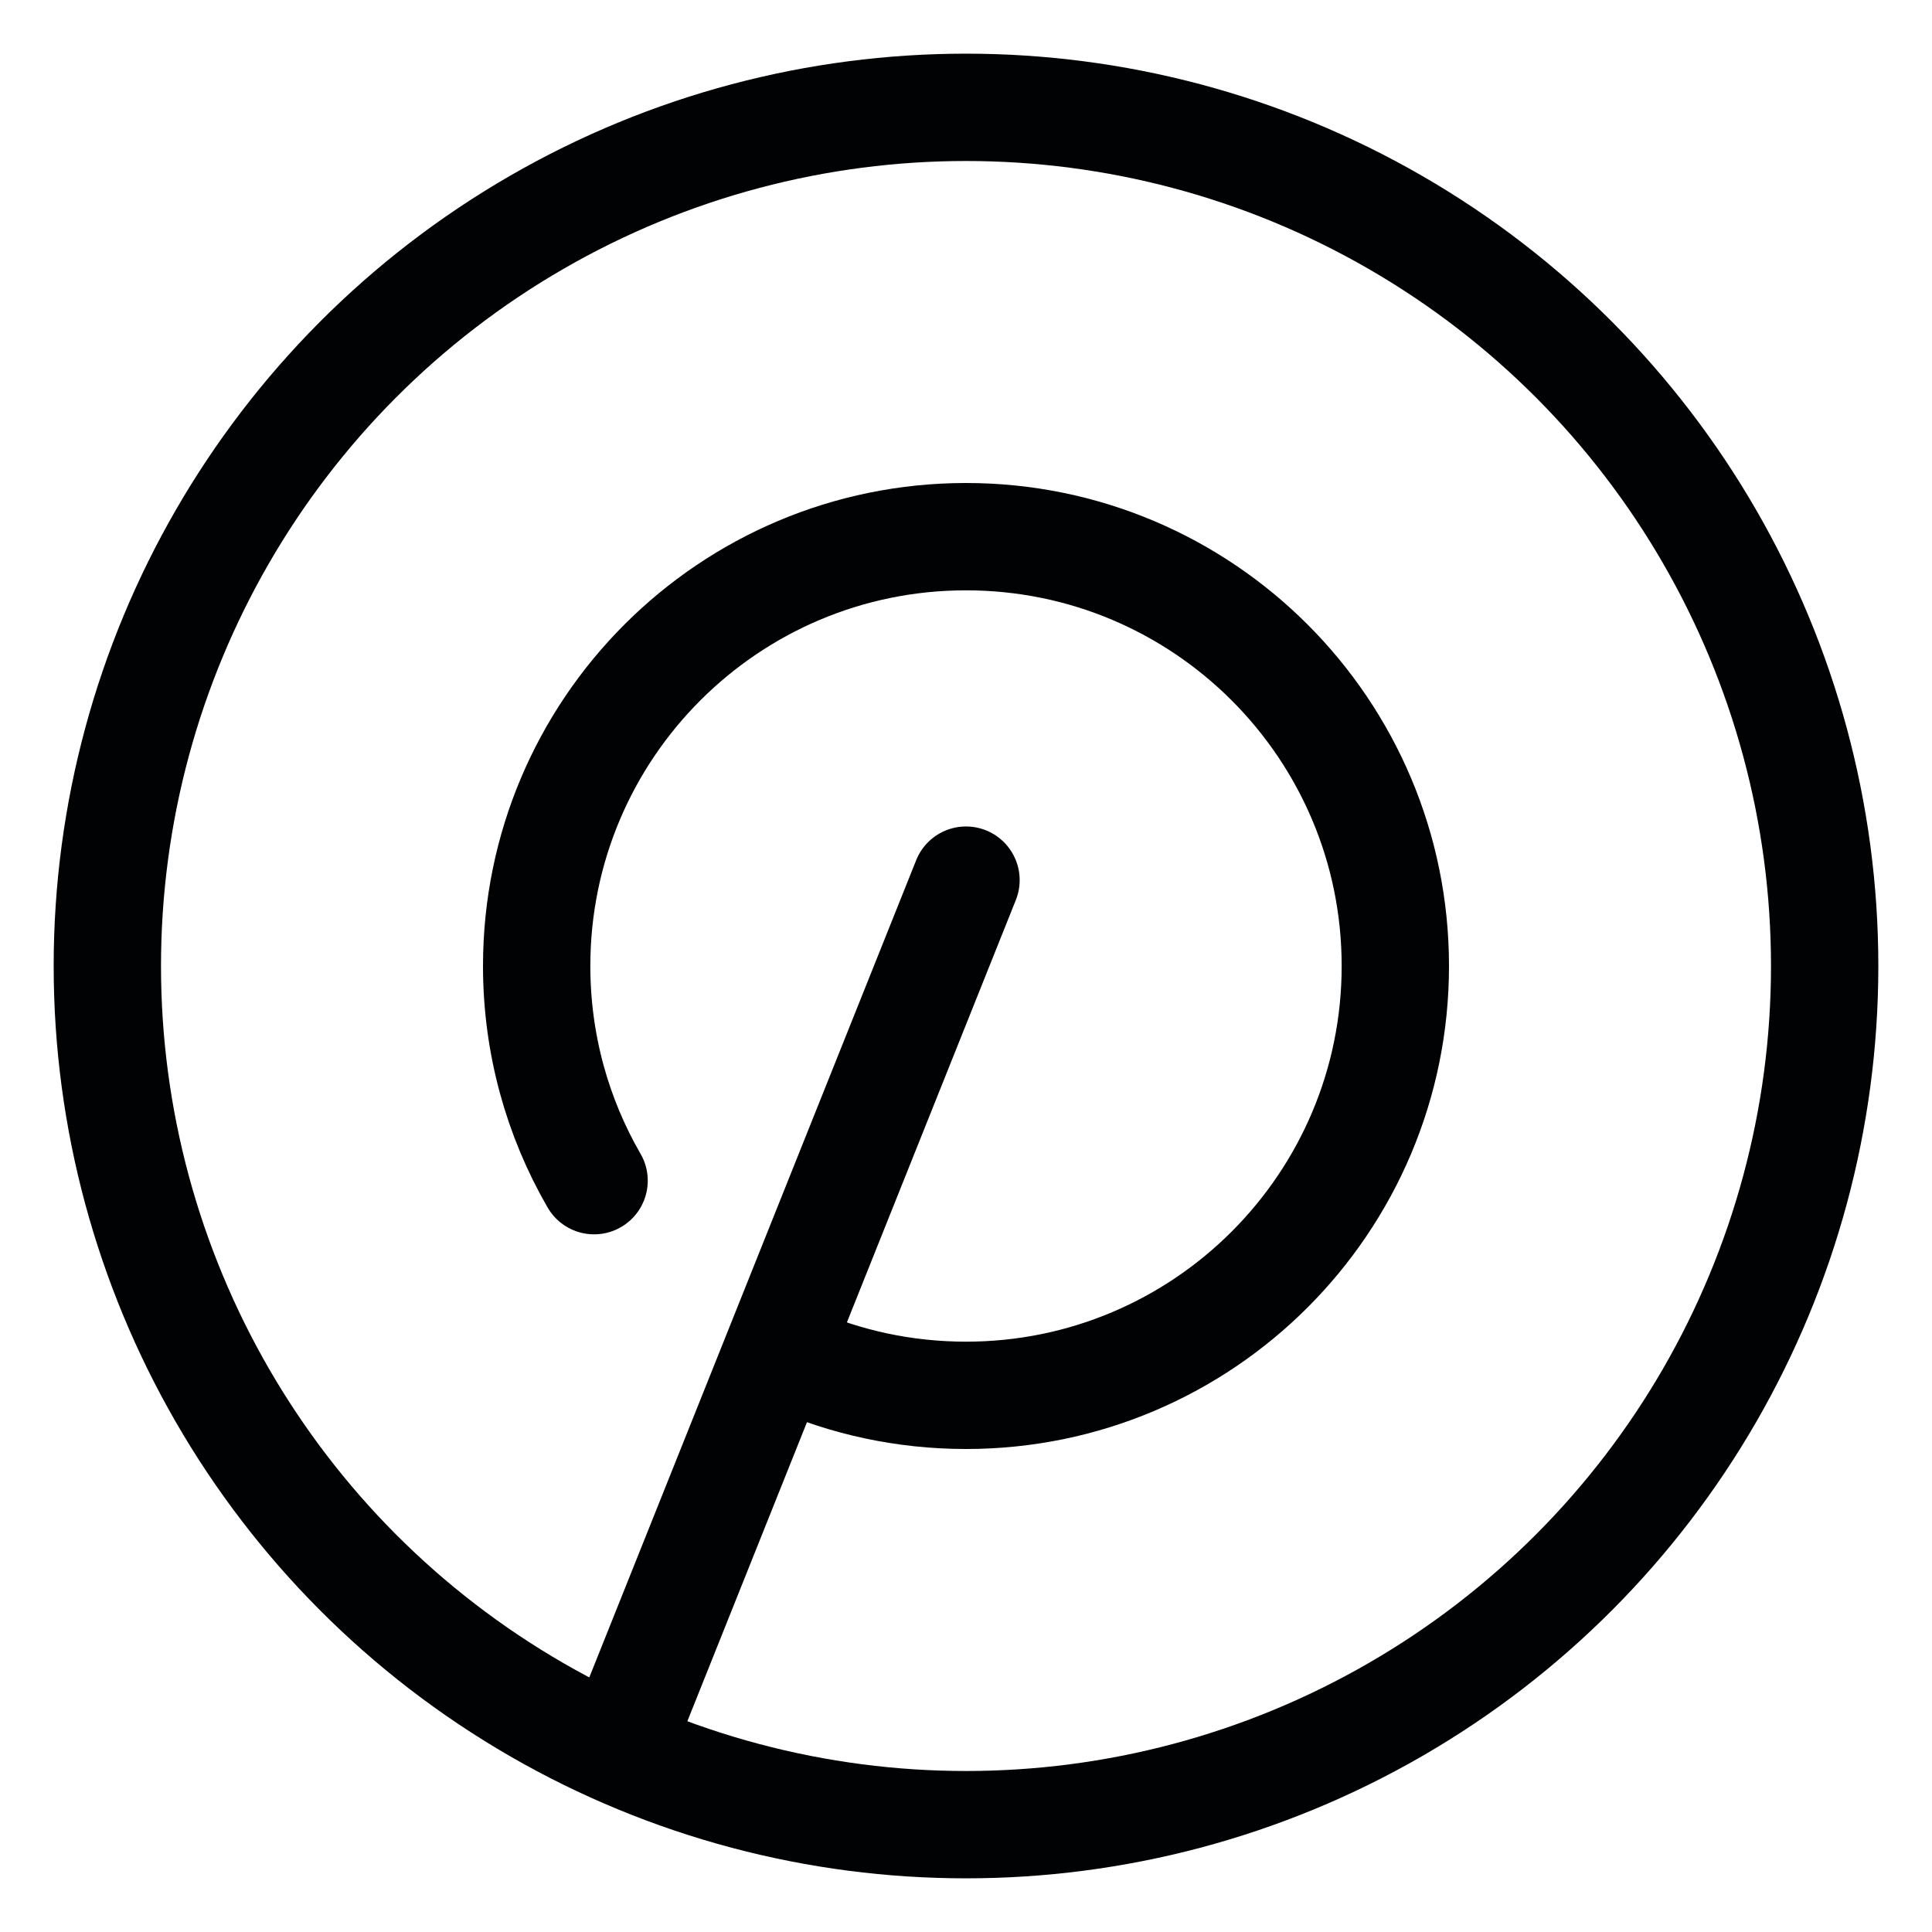
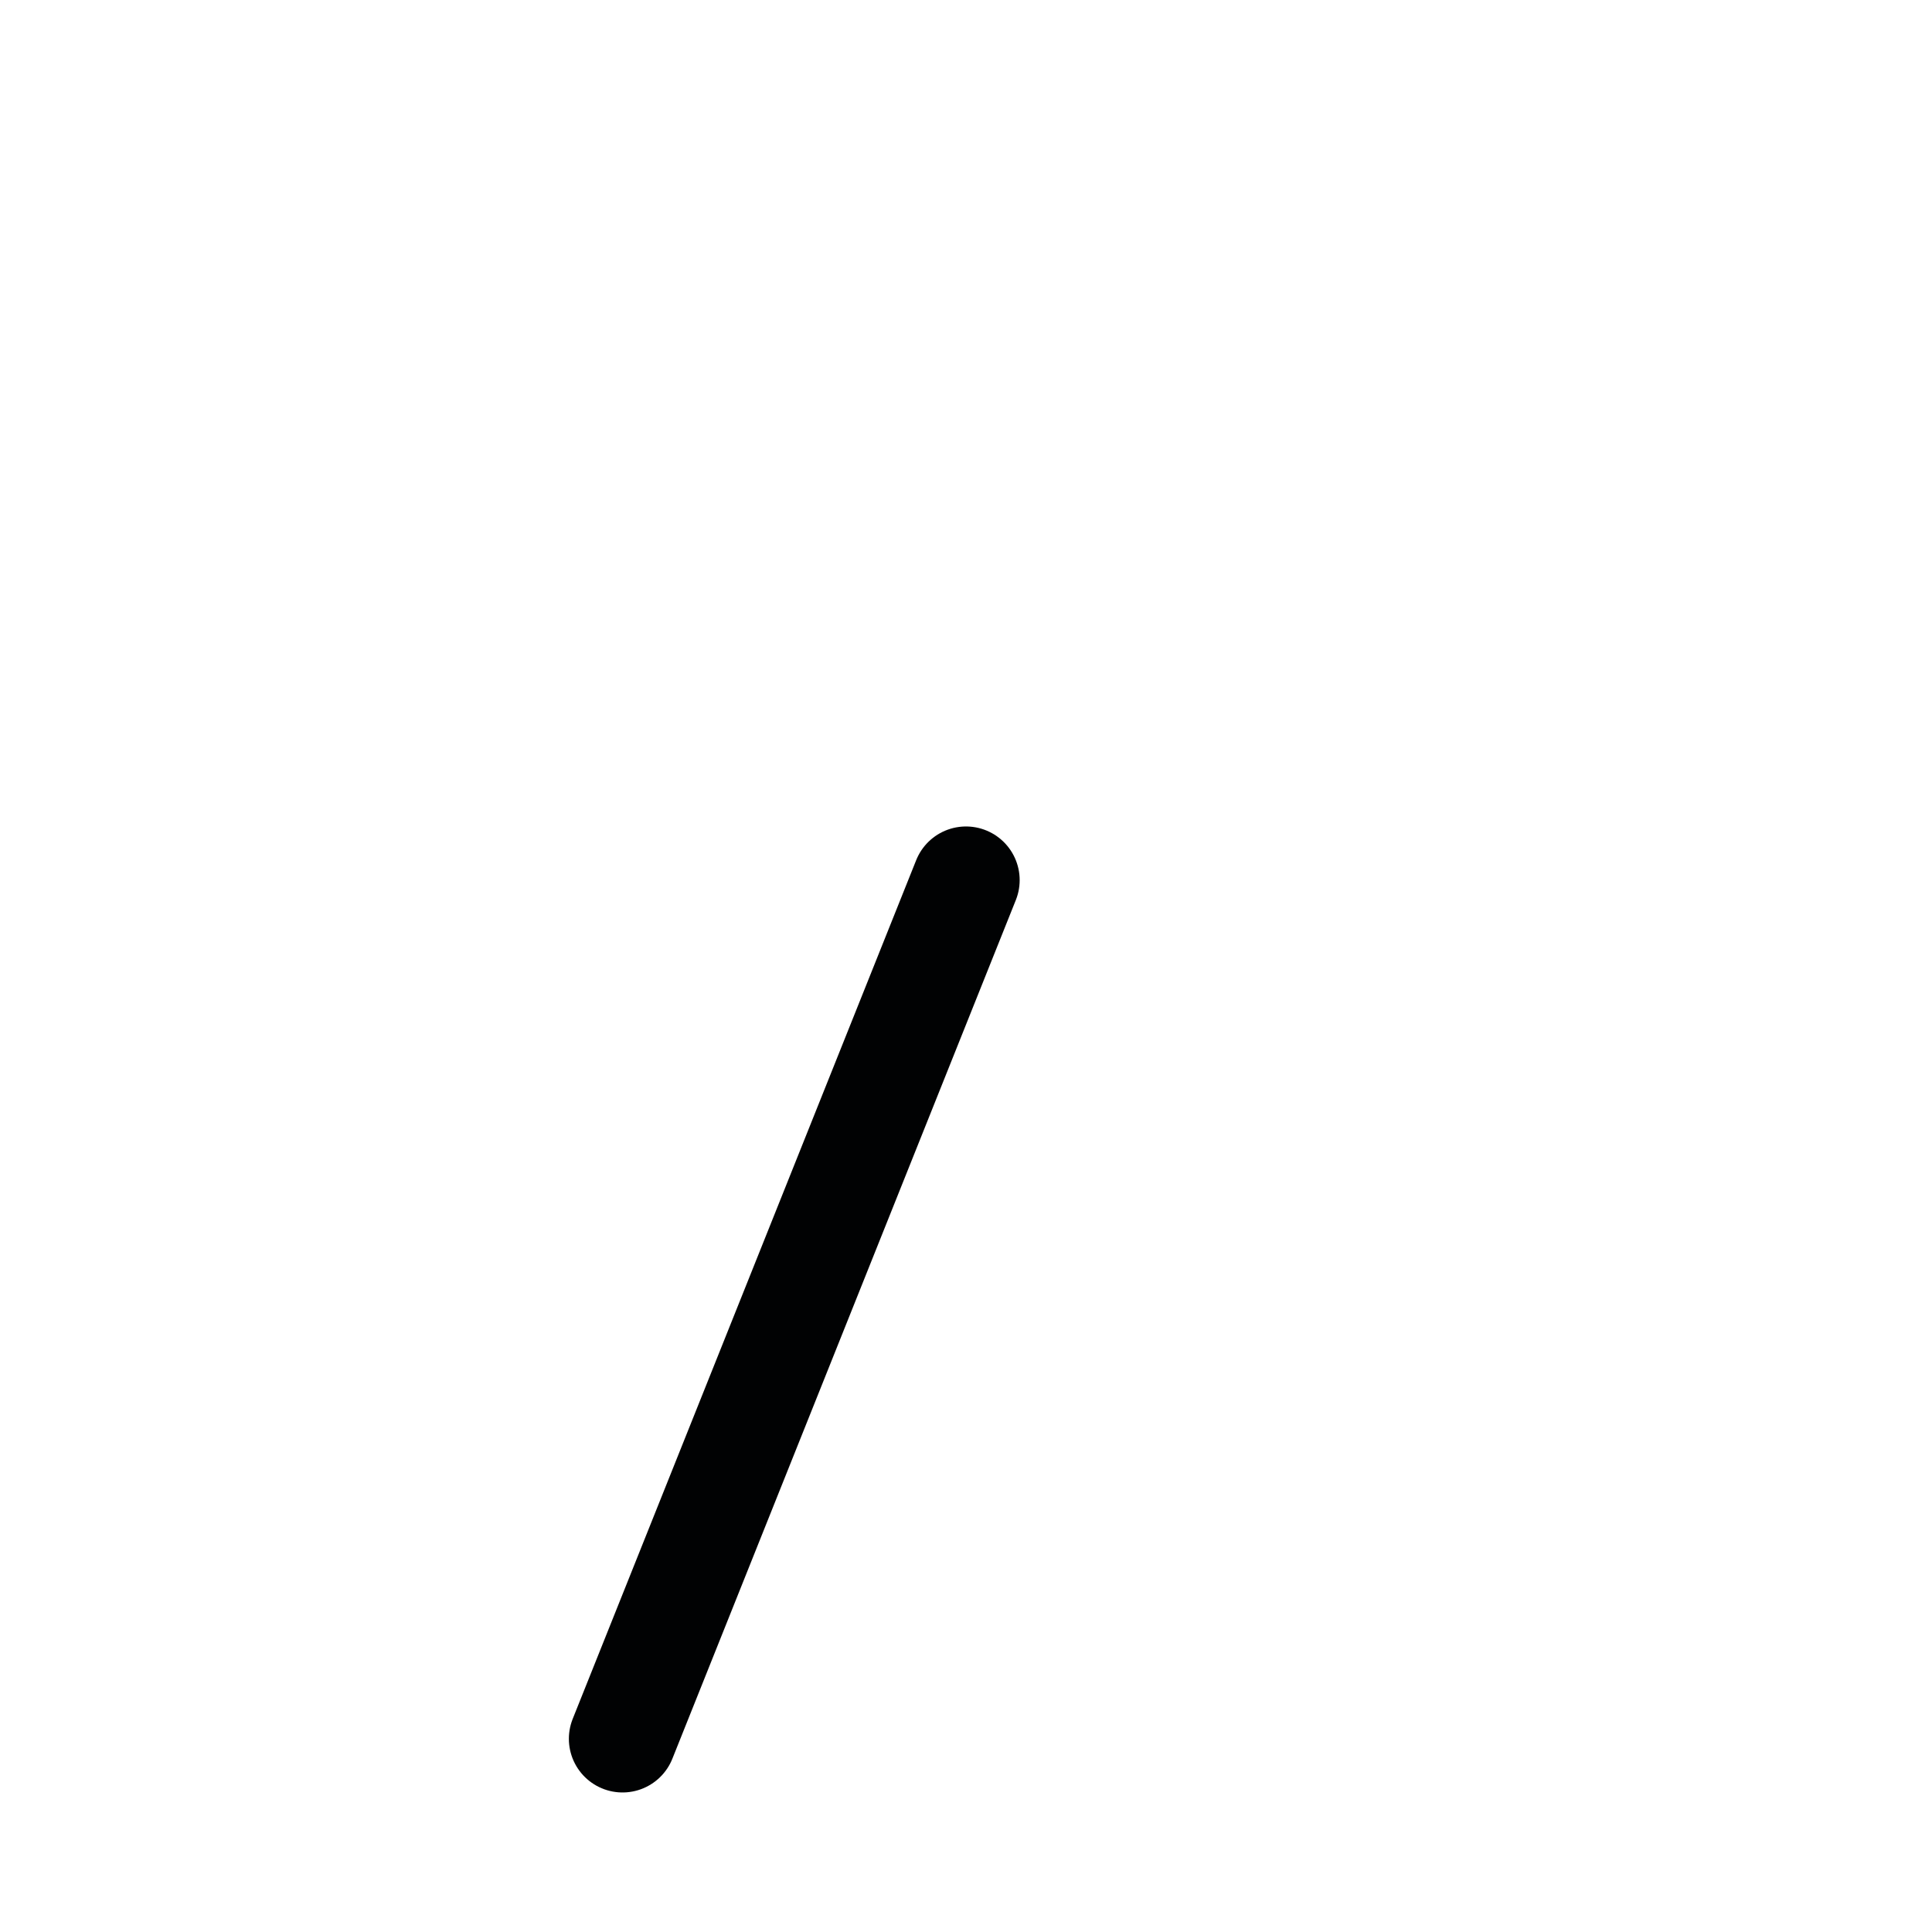
<svg xmlns="http://www.w3.org/2000/svg" width="18" height="18" viewBox="0 0 18 18" fill="none">
  <path d="M9 8.2L5.8 16.2" stroke="#010203" stroke-linecap="round" stroke-linejoin="round" />
-   <path d="M7.379 12.658C7.874 12.878 8.423 13 9 13C11.209 13 13 11.209 13 9C13 6.791 11.209 5 9 5C6.791 5 5 6.791 5 9C5 9.729 5.195 10.412 5.535 11" stroke="#010203" stroke-linecap="round" stroke-linejoin="round" />
-   <circle cx="9" cy="9" r="8" stroke="#010203" />
</svg>